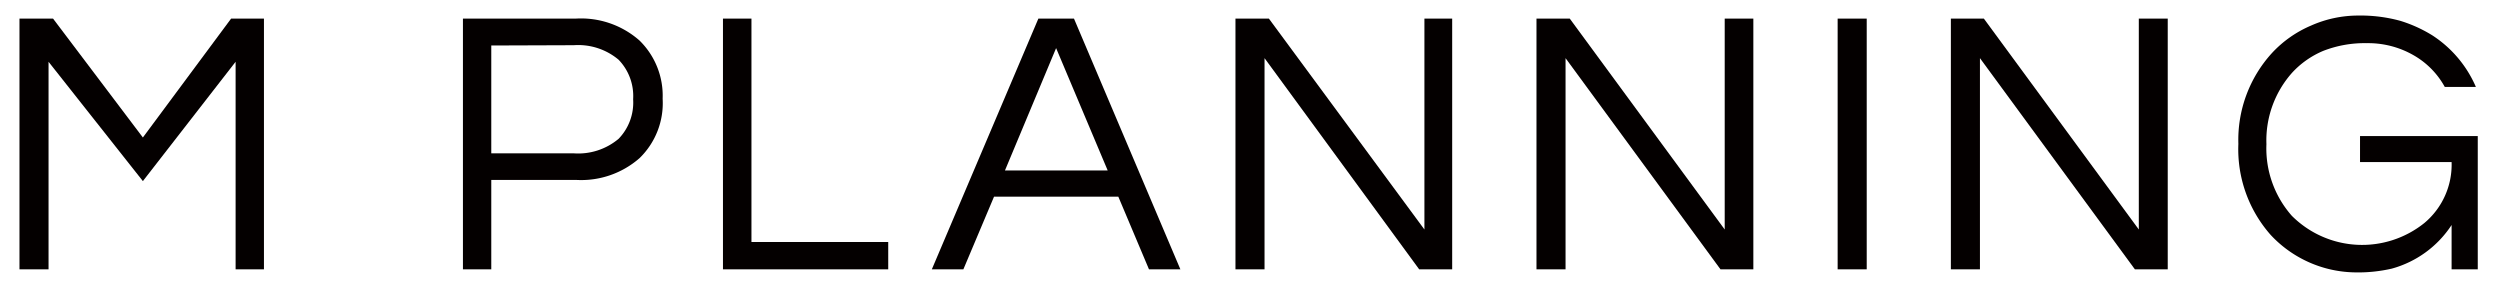
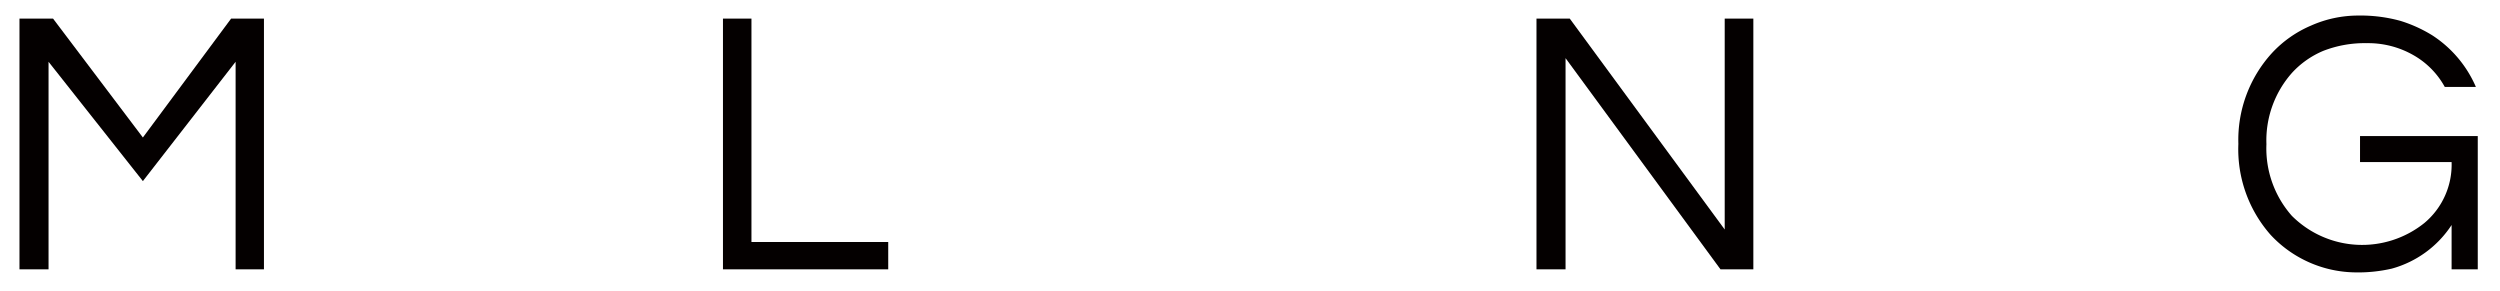
<svg xmlns="http://www.w3.org/2000/svg" viewBox="0 0 172 20">
  <defs>
    <style>.a{fill:#040000;}</style>
  </defs>
  <path class="a" d="M18.16,1.28V18.53H16.21V4.25L9.83,12.46,3.34,4.25V18.53h-2V1.28H3.65L9.83,9.46,15.9,1.28Z" />
-   <path class="a" d="M33.8,18.53H31.85V1.28h7.76A6.08,6.08,0,0,1,44,2.79a5.31,5.31,0,0,1,1.59,4A5.27,5.27,0,0,1,44,10.88a6.09,6.09,0,0,1-4.34,1.5H33.8Zm0-15.4v7.42h5.68a4.32,4.32,0,0,0,3.08-1,3.58,3.58,0,0,0,1-2.72,3.59,3.59,0,0,0-1-2.72,4.32,4.32,0,0,0-3.08-1Z" />
  <path class="a" d="M51.7,1.28V16.65h9.41v1.88H49.74V1.28Z" />
-   <path class="a" d="M81.21,18.53H79.05l-2.11-5H68.39l-2.11,5H64.11L71.44,1.28h2.45Zm-5-6.8L72.66,3.31l-3.52,8.42Z" />
-   <path class="a" d="M99.91,1.28V18.53H97.64L87,4V18.53H85V1.28H87.3L98,15.79V1.28Z" />
  <path class="a" d="M120.63,1.28V18.53h-2.26L107.71,4V18.53h-2V1.28H108l10.66,14.51V1.28Z" />
-   <path class="a" d="M128.43,18.53h-2V1.28h2Z" />
-   <path class="a" d="M149.14,1.28V18.53h-2.26L136.22,4V18.53h-2V1.28h2.27l10.66,14.51V1.28Z" />
  <path class="a" d="M159,1.76a8,8,0,0,1,3.23-.69,10.35,10.35,0,0,1,2.9.36,9.46,9.46,0,0,1,2.21,1,8,8,0,0,1,3,3.55h-2.14A5.62,5.62,0,0,0,166,3.77a6.26,6.26,0,0,0-3.16-.8,7.83,7.83,0,0,0-3,.53A6.14,6.14,0,0,0,157.7,5a7,7,0,0,0-1.77,4.92,7,7,0,0,0,1.75,4.93,6.84,6.84,0,0,0,9.12.49,5.23,5.23,0,0,0,1.87-4.19h-6.3V9.36h8.1v9.17h-1.8V15.48a7.19,7.19,0,0,1-4.11,3,10.27,10.27,0,0,1-2.54.26,8.08,8.08,0,0,1-5.8-2.58A8.9,8.9,0,0,1,154,9.9a8.86,8.86,0,0,1,2.31-6.25A7.86,7.86,0,0,1,159,1.76Z" />
</svg>